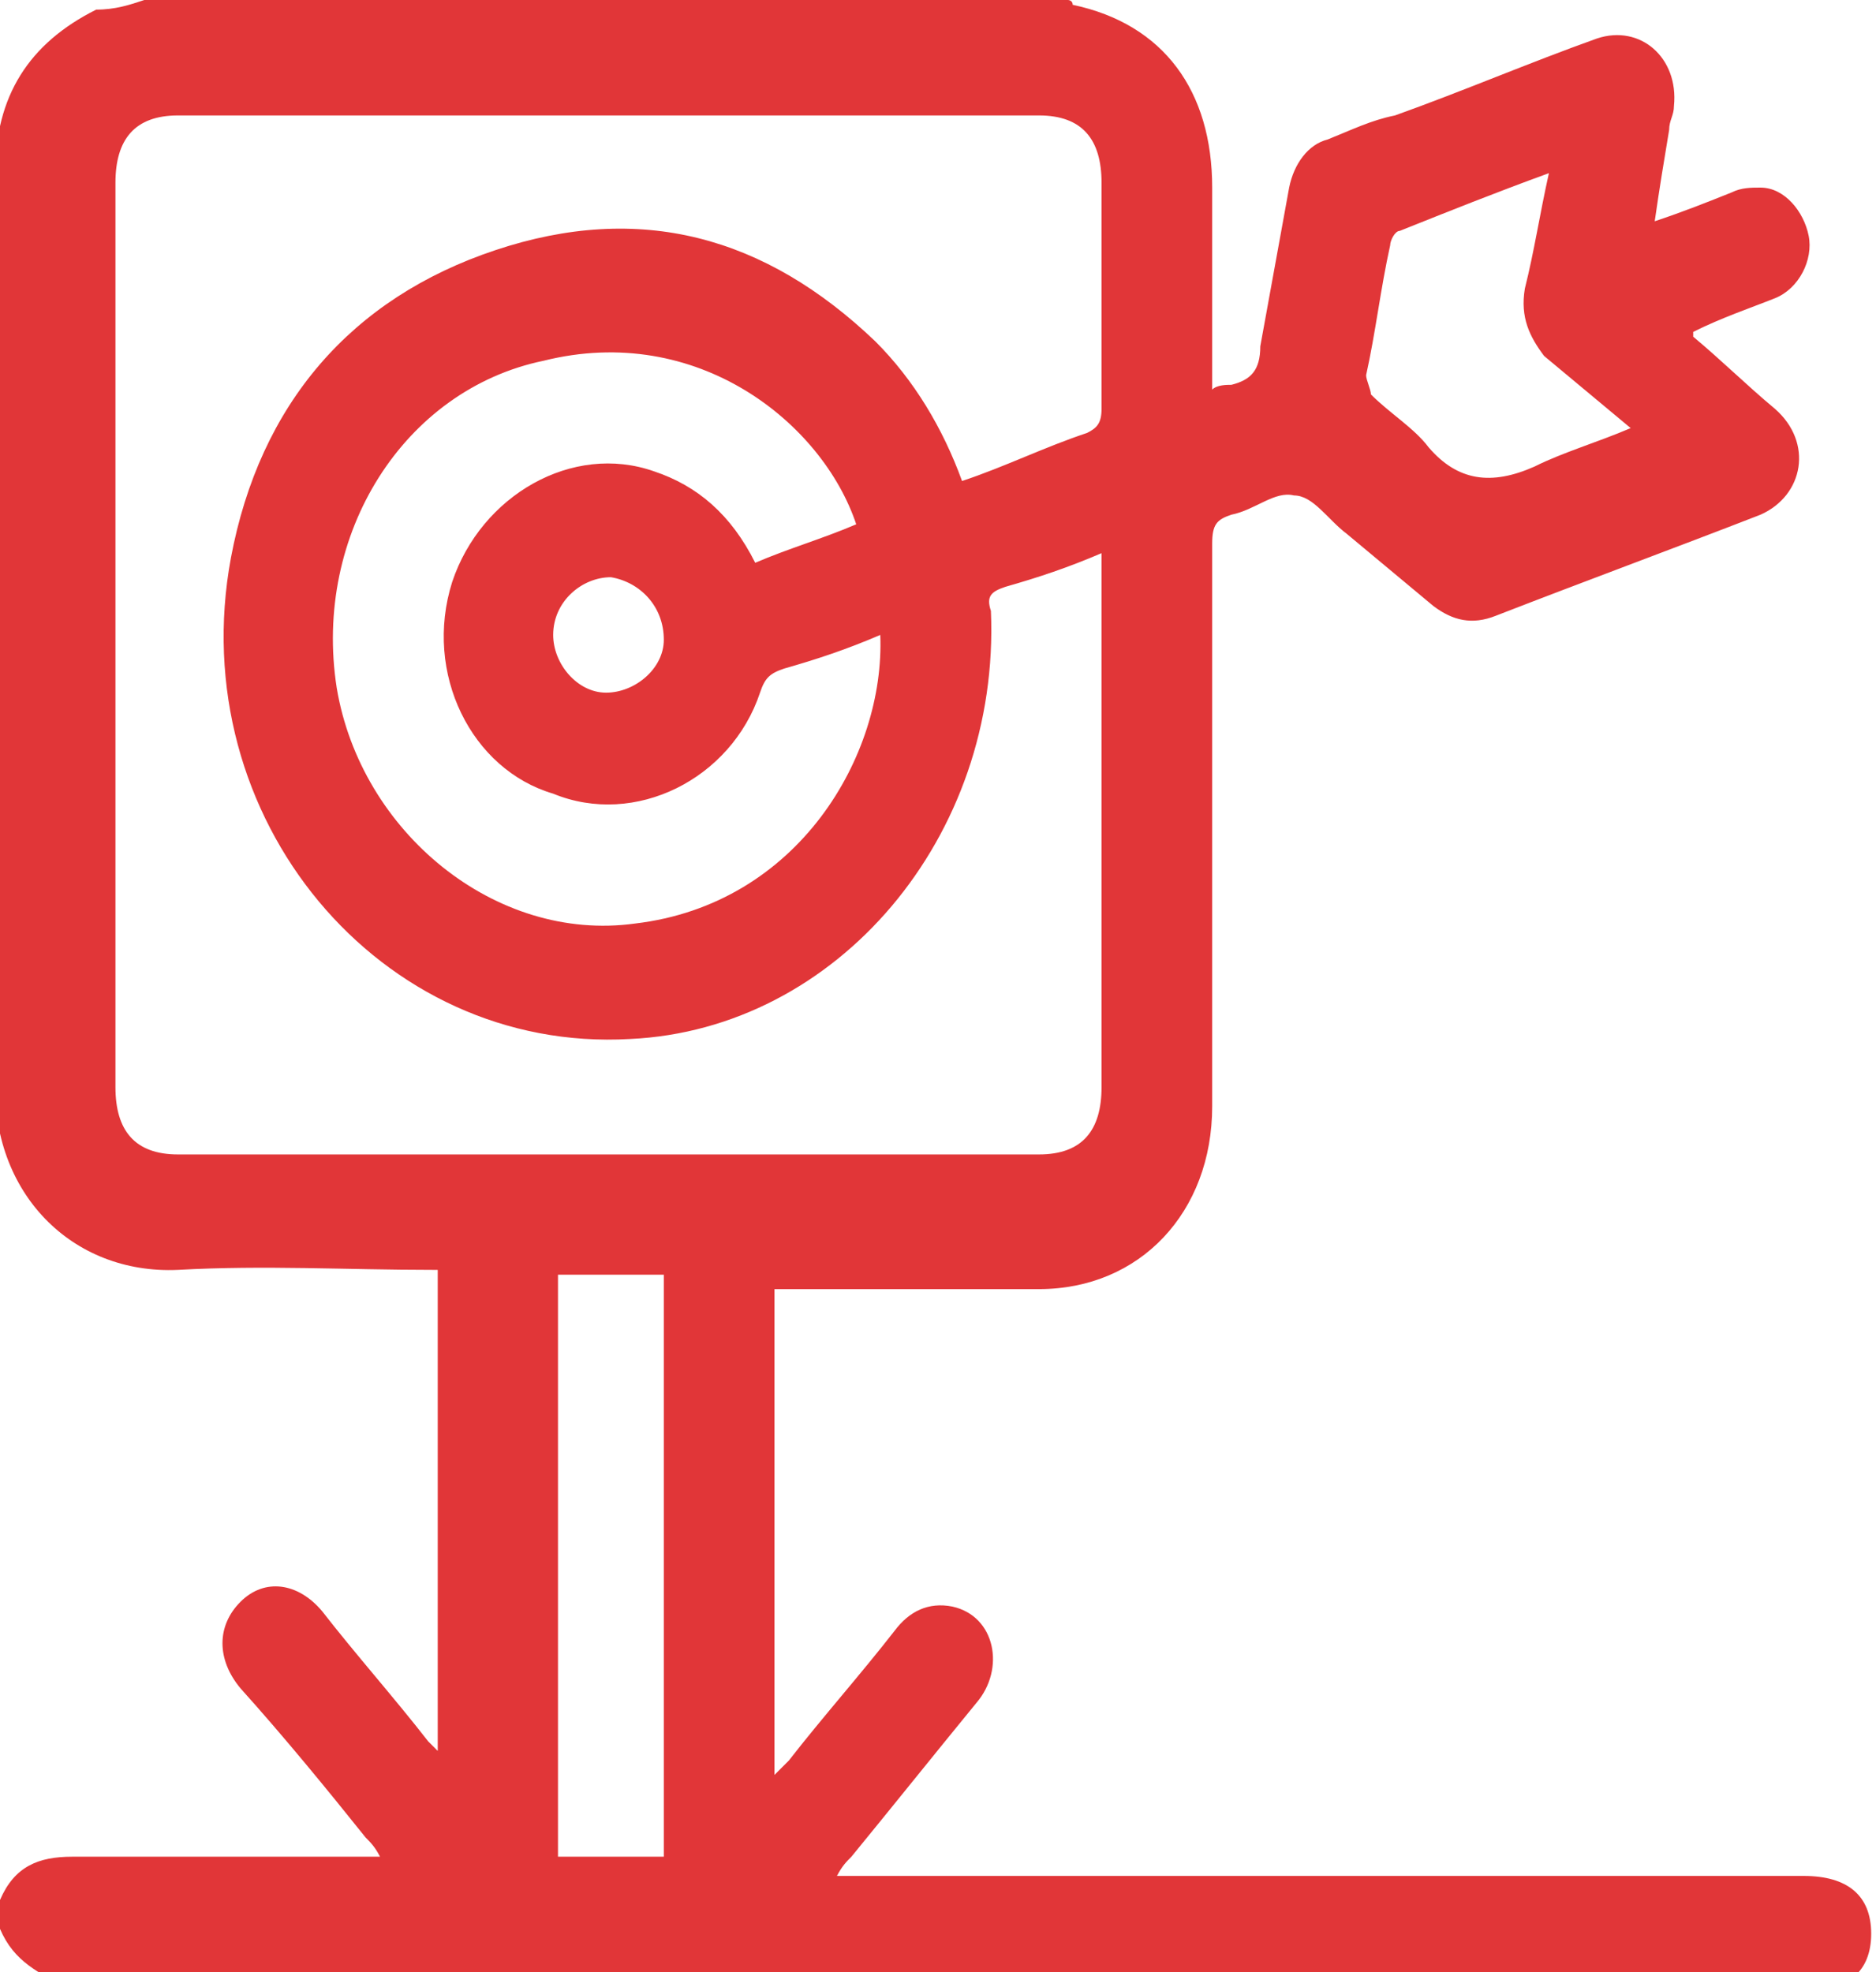
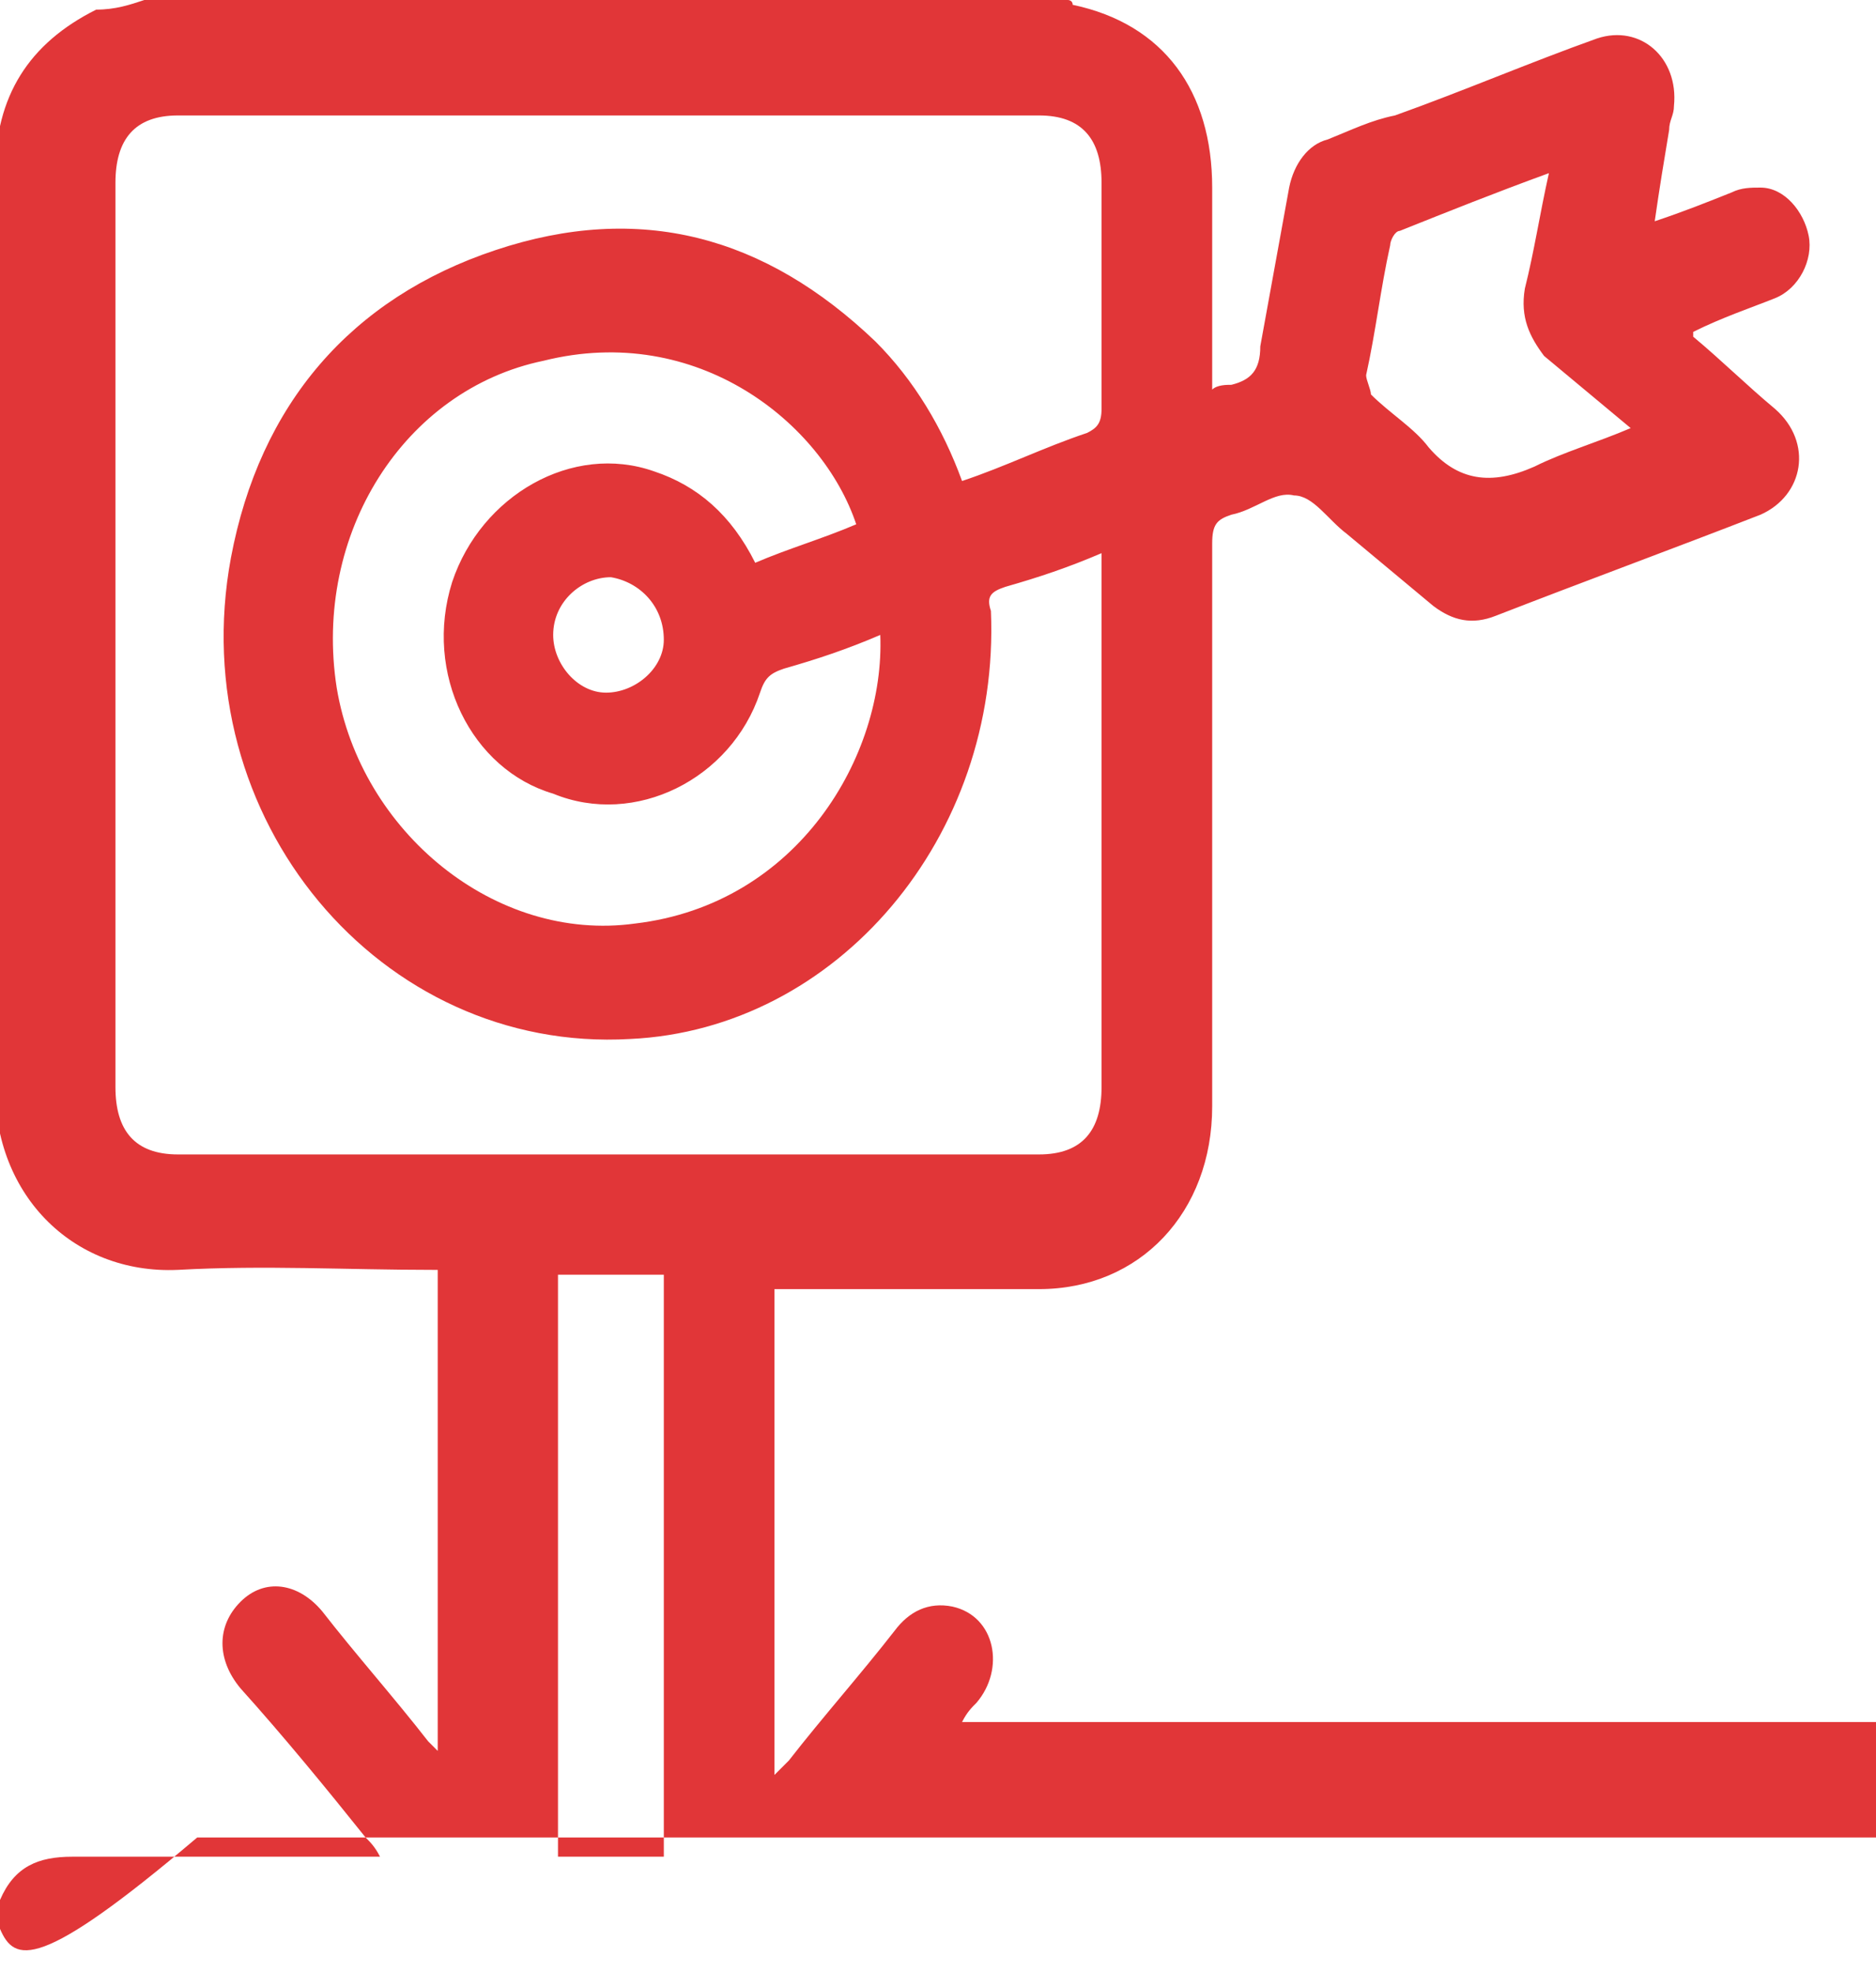
<svg xmlns="http://www.w3.org/2000/svg" version="1.1" id="Layer_1" x="0px" y="0px" viewBox="0 0 39 41" style="enable-background:new 0 0 39 41;" xml:space="preserve">
  <style type="text/css">
	.st0{fill:#E13638;}
</style>
  <g>
-     <path class="st0" d="M0,40.1c0-0.2,0-0.4,0-0.6c0.3-0.7,0.8-0.9,1.5-0.9c2,0,3.9,0,5.9,0c0.1,0,0.3,0,0.5,0   c-0.1-0.2-0.2-0.3-0.3-0.4c-0.8-1-1.7-2.1-2.6-3.1c-0.5-0.6-0.5-1.3,0-1.8c0.5-0.5,1.2-0.4,1.7,0.2c0.7,0.9,1.5,1.8,2.2,2.7   c0.1,0.1,0.1,0.1,0.2,0.2c0-3.4,0-6.7,0-10c-0.1,0-0.1,0-0.1,0c-1.8,0-3.5-0.1-5.3,0c-2.2,0.1-3.9-1.6-3.8-4c0.1-1.7,0-3.3,0-5   c0-4.6,0-9.2,0-13.8c0-1.6,0.7-2.7,2.1-3.4C2.4,0.2,2.7,0.1,3,0c6.4,0,12.8,0,19.2,0c0,0,0.1,0,0.1,0.1c1.9,0.4,2.9,1.8,2.9,3.8   c0,1.3,0,2.5,0,3.8c0,0.1,0,0.2,0,0.4c0.1-0.1,0.3-0.1,0.4-0.1c0.4-0.1,0.6-0.3,0.6-0.8c0.2-1.1,0.4-2.2,0.6-3.3   c0.1-0.5,0.4-0.9,0.8-1c0.5-0.2,0.9-0.4,1.4-0.5c1.4-0.5,2.8-1.1,4.2-1.6c0.9-0.3,1.7,0.4,1.6,1.4c0,0.2-0.1,0.3-0.1,0.5   c-0.1,0.6-0.2,1.2-0.3,1.9c0.6-0.2,1.1-0.4,1.6-0.6c0.2-0.1,0.4-0.1,0.6-0.1c0.5,0,0.9,0.5,1,1c0.1,0.5-0.2,1.1-0.7,1.3   c-0.5,0.2-1.1,0.4-1.7,0.7c0,0,0,0.1,0,0.1c0.6,0.5,1.1,1,1.7,1.5c0.8,0.7,0.6,1.8-0.3,2.2c-1.8,0.7-3.7,1.4-5.5,2.1   c-0.5,0.2-0.9,0.1-1.3-0.2c-0.6-0.5-1.2-1-1.8-1.5c-0.4-0.3-0.7-0.8-1.1-0.8c-0.4-0.1-0.8,0.3-1.3,0.4c-0.3,0.1-0.4,0.2-0.4,0.6   c0,3.9,0,7.8,0,11.7c0,2.2-1.5,3.8-3.6,3.8c-1.7,0-3.4,0-5.1,0c-0.1,0-0.3,0-0.4,0c0,3.4,0,6.7,0,10.1c0.1-0.1,0.2-0.2,0.3-0.3   c0.7-0.9,1.5-1.8,2.2-2.7c0.3-0.4,0.7-0.6,1.2-0.5c0.9,0.2,1.1,1.3,0.5,2c-0.9,1.1-1.7,2.1-2.6,3.2c-0.1,0.1-0.2,0.2-0.3,0.4   c0.2,0,0.4,0,0.5,0c6.5,0,13,0,19.6,0c0.9,0,1.4,0.4,1.4,1.2c0,0.8-0.5,1.2-1.4,1.2c-12,0-24,0-36,0C0.8,41,0.3,40.8,0,40.1z    M20,10c0.9-0.3,1.7-0.7,2.6-1c0.2-0.1,0.3-0.2,0.3-0.5c0-1.6,0-3.1,0-4.7c0-0.9-0.4-1.4-1.3-1.4c-6,0-11.9,0-17.9,0   c-0.9,0-1.3,0.5-1.3,1.4c0,6.3,0,12.5,0,18.8c0,0.9,0.4,1.4,1.3,1.4c6,0,11.9,0,17.9,0c0.9,0,1.3-0.5,1.3-1.4c0-3.6,0-7.2,0-10.7   c0-0.1,0-0.3,0-0.4c-0.7,0.3-1.3,0.5-2,0.7c-0.3,0.1-0.4,0.2-0.3,0.5c0.2,4.7-3.2,8.7-7.5,8.9c-5.2,0.3-9.3-4.6-8.3-10   c0.6-3.2,2.5-5.4,5.5-6.4c3-1,5.6-0.3,7.9,1.9C19,7.9,19.6,8.9,20,10z M18.3,13.2c-0.7,0.3-1.3,0.5-2,0.7c-0.3,0.1-0.4,0.2-0.5,0.5   c-0.6,1.8-2.6,2.8-4.3,2.1C9.8,16,8.8,14,9.4,12.1c0.6-1.8,2.5-2.9,4.2-2.3c0.9,0.3,1.6,0.9,2.1,1.9c0.7-0.3,1.4-0.5,2.1-0.8   c-0.7-2.1-3.3-4.2-6.5-3.4C8.4,8.1,6.5,11.1,7,14.3c0.5,3,3.3,5.3,6.2,4.9C16.6,18.8,18.4,15.7,18.3,13.2z M13.8,38.6   c0-4.1,0-8.1,0-12.1c-0.8,0-1.5,0-2.2,0c0,4.1,0,8.1,0,12.1C12.3,38.6,13,38.6,13.8,38.6z M32.2,3.6c-1.1,0.4-2.1,0.8-3.1,1.2   c-0.1,0-0.2,0.2-0.2,0.3c-0.2,0.9-0.3,1.8-0.5,2.7c0,0.1,0.1,0.3,0.1,0.4c0.4,0.4,0.9,0.7,1.2,1.1c0.6,0.7,1.3,0.8,2.2,0.4   c0.6-0.3,1.3-0.5,2-0.8c-0.6-0.5-1.2-1-1.8-1.5C31.8,7,31.6,6.6,31.7,6C31.9,5.2,32,4.5,32.2,3.6z M11.5,13.2   c0,0.6,0.5,1.2,1.1,1.2c0.6,0,1.2-0.5,1.2-1.1c0-0.7-0.5-1.2-1.1-1.3C12.1,12,11.5,12.5,11.5,13.2z" />
+     <path class="st0" d="M0,40.1c0-0.2,0-0.4,0-0.6c0.3-0.7,0.8-0.9,1.5-0.9c2,0,3.9,0,5.9,0c0.1,0,0.3,0,0.5,0   c-0.1-0.2-0.2-0.3-0.3-0.4c-0.8-1-1.7-2.1-2.6-3.1c-0.5-0.6-0.5-1.3,0-1.8c0.5-0.5,1.2-0.4,1.7,0.2c0.7,0.9,1.5,1.8,2.2,2.7   c0.1,0.1,0.1,0.1,0.2,0.2c0-3.4,0-6.7,0-10c-0.1,0-0.1,0-0.1,0c-1.8,0-3.5-0.1-5.3,0c-2.2,0.1-3.9-1.6-3.8-4c0.1-1.7,0-3.3,0-5   c0-4.6,0-9.2,0-13.8c0-1.6,0.7-2.7,2.1-3.4C2.4,0.2,2.7,0.1,3,0c6.4,0,12.8,0,19.2,0c0,0,0.1,0,0.1,0.1c1.9,0.4,2.9,1.8,2.9,3.8   c0,1.3,0,2.5,0,3.8c0,0.1,0,0.2,0,0.4c0.1-0.1,0.3-0.1,0.4-0.1c0.4-0.1,0.6-0.3,0.6-0.8c0.2-1.1,0.4-2.2,0.6-3.3   c0.1-0.5,0.4-0.9,0.8-1c0.5-0.2,0.9-0.4,1.4-0.5c1.4-0.5,2.8-1.1,4.2-1.6c0.9-0.3,1.7,0.4,1.6,1.4c0,0.2-0.1,0.3-0.1,0.5   c-0.1,0.6-0.2,1.2-0.3,1.9c0.6-0.2,1.1-0.4,1.6-0.6c0.2-0.1,0.4-0.1,0.6-0.1c0.5,0,0.9,0.5,1,1c0.1,0.5-0.2,1.1-0.7,1.3   c-0.5,0.2-1.1,0.4-1.7,0.7c0,0,0,0.1,0,0.1c0.6,0.5,1.1,1,1.7,1.5c0.8,0.7,0.6,1.8-0.3,2.2c-1.8,0.7-3.7,1.4-5.5,2.1   c-0.5,0.2-0.9,0.1-1.3-0.2c-0.6-0.5-1.2-1-1.8-1.5c-0.4-0.3-0.7-0.8-1.1-0.8c-0.4-0.1-0.8,0.3-1.3,0.4c-0.3,0.1-0.4,0.2-0.4,0.6   c0,3.9,0,7.8,0,11.7c0,2.2-1.5,3.8-3.6,3.8c-1.7,0-3.4,0-5.1,0c-0.1,0-0.3,0-0.4,0c0,3.4,0,6.7,0,10.1c0.1-0.1,0.2-0.2,0.3-0.3   c0.7-0.9,1.5-1.8,2.2-2.7c0.3-0.4,0.7-0.6,1.2-0.5c0.9,0.2,1.1,1.3,0.5,2c-0.1,0.1-0.2,0.2-0.3,0.4   c0.2,0,0.4,0,0.5,0c6.5,0,13,0,19.6,0c0.9,0,1.4,0.4,1.4,1.2c0,0.8-0.5,1.2-1.4,1.2c-12,0-24,0-36,0C0.8,41,0.3,40.8,0,40.1z    M20,10c0.9-0.3,1.7-0.7,2.6-1c0.2-0.1,0.3-0.2,0.3-0.5c0-1.6,0-3.1,0-4.7c0-0.9-0.4-1.4-1.3-1.4c-6,0-11.9,0-17.9,0   c-0.9,0-1.3,0.5-1.3,1.4c0,6.3,0,12.5,0,18.8c0,0.9,0.4,1.4,1.3,1.4c6,0,11.9,0,17.9,0c0.9,0,1.3-0.5,1.3-1.4c0-3.6,0-7.2,0-10.7   c0-0.1,0-0.3,0-0.4c-0.7,0.3-1.3,0.5-2,0.7c-0.3,0.1-0.4,0.2-0.3,0.5c0.2,4.7-3.2,8.7-7.5,8.9c-5.2,0.3-9.3-4.6-8.3-10   c0.6-3.2,2.5-5.4,5.5-6.4c3-1,5.6-0.3,7.9,1.9C19,7.9,19.6,8.9,20,10z M18.3,13.2c-0.7,0.3-1.3,0.5-2,0.7c-0.3,0.1-0.4,0.2-0.5,0.5   c-0.6,1.8-2.6,2.8-4.3,2.1C9.8,16,8.8,14,9.4,12.1c0.6-1.8,2.5-2.9,4.2-2.3c0.9,0.3,1.6,0.9,2.1,1.9c0.7-0.3,1.4-0.5,2.1-0.8   c-0.7-2.1-3.3-4.2-6.5-3.4C8.4,8.1,6.5,11.1,7,14.3c0.5,3,3.3,5.3,6.2,4.9C16.6,18.8,18.4,15.7,18.3,13.2z M13.8,38.6   c0-4.1,0-8.1,0-12.1c-0.8,0-1.5,0-2.2,0c0,4.1,0,8.1,0,12.1C12.3,38.6,13,38.6,13.8,38.6z M32.2,3.6c-1.1,0.4-2.1,0.8-3.1,1.2   c-0.1,0-0.2,0.2-0.2,0.3c-0.2,0.9-0.3,1.8-0.5,2.7c0,0.1,0.1,0.3,0.1,0.4c0.4,0.4,0.9,0.7,1.2,1.1c0.6,0.7,1.3,0.8,2.2,0.4   c0.6-0.3,1.3-0.5,2-0.8c-0.6-0.5-1.2-1-1.8-1.5C31.8,7,31.6,6.6,31.7,6C31.9,5.2,32,4.5,32.2,3.6z M11.5,13.2   c0,0.6,0.5,1.2,1.1,1.2c0.6,0,1.2-0.5,1.2-1.1c0-0.7-0.5-1.2-1.1-1.3C12.1,12,11.5,12.5,11.5,13.2z" />
  </g>
</svg>